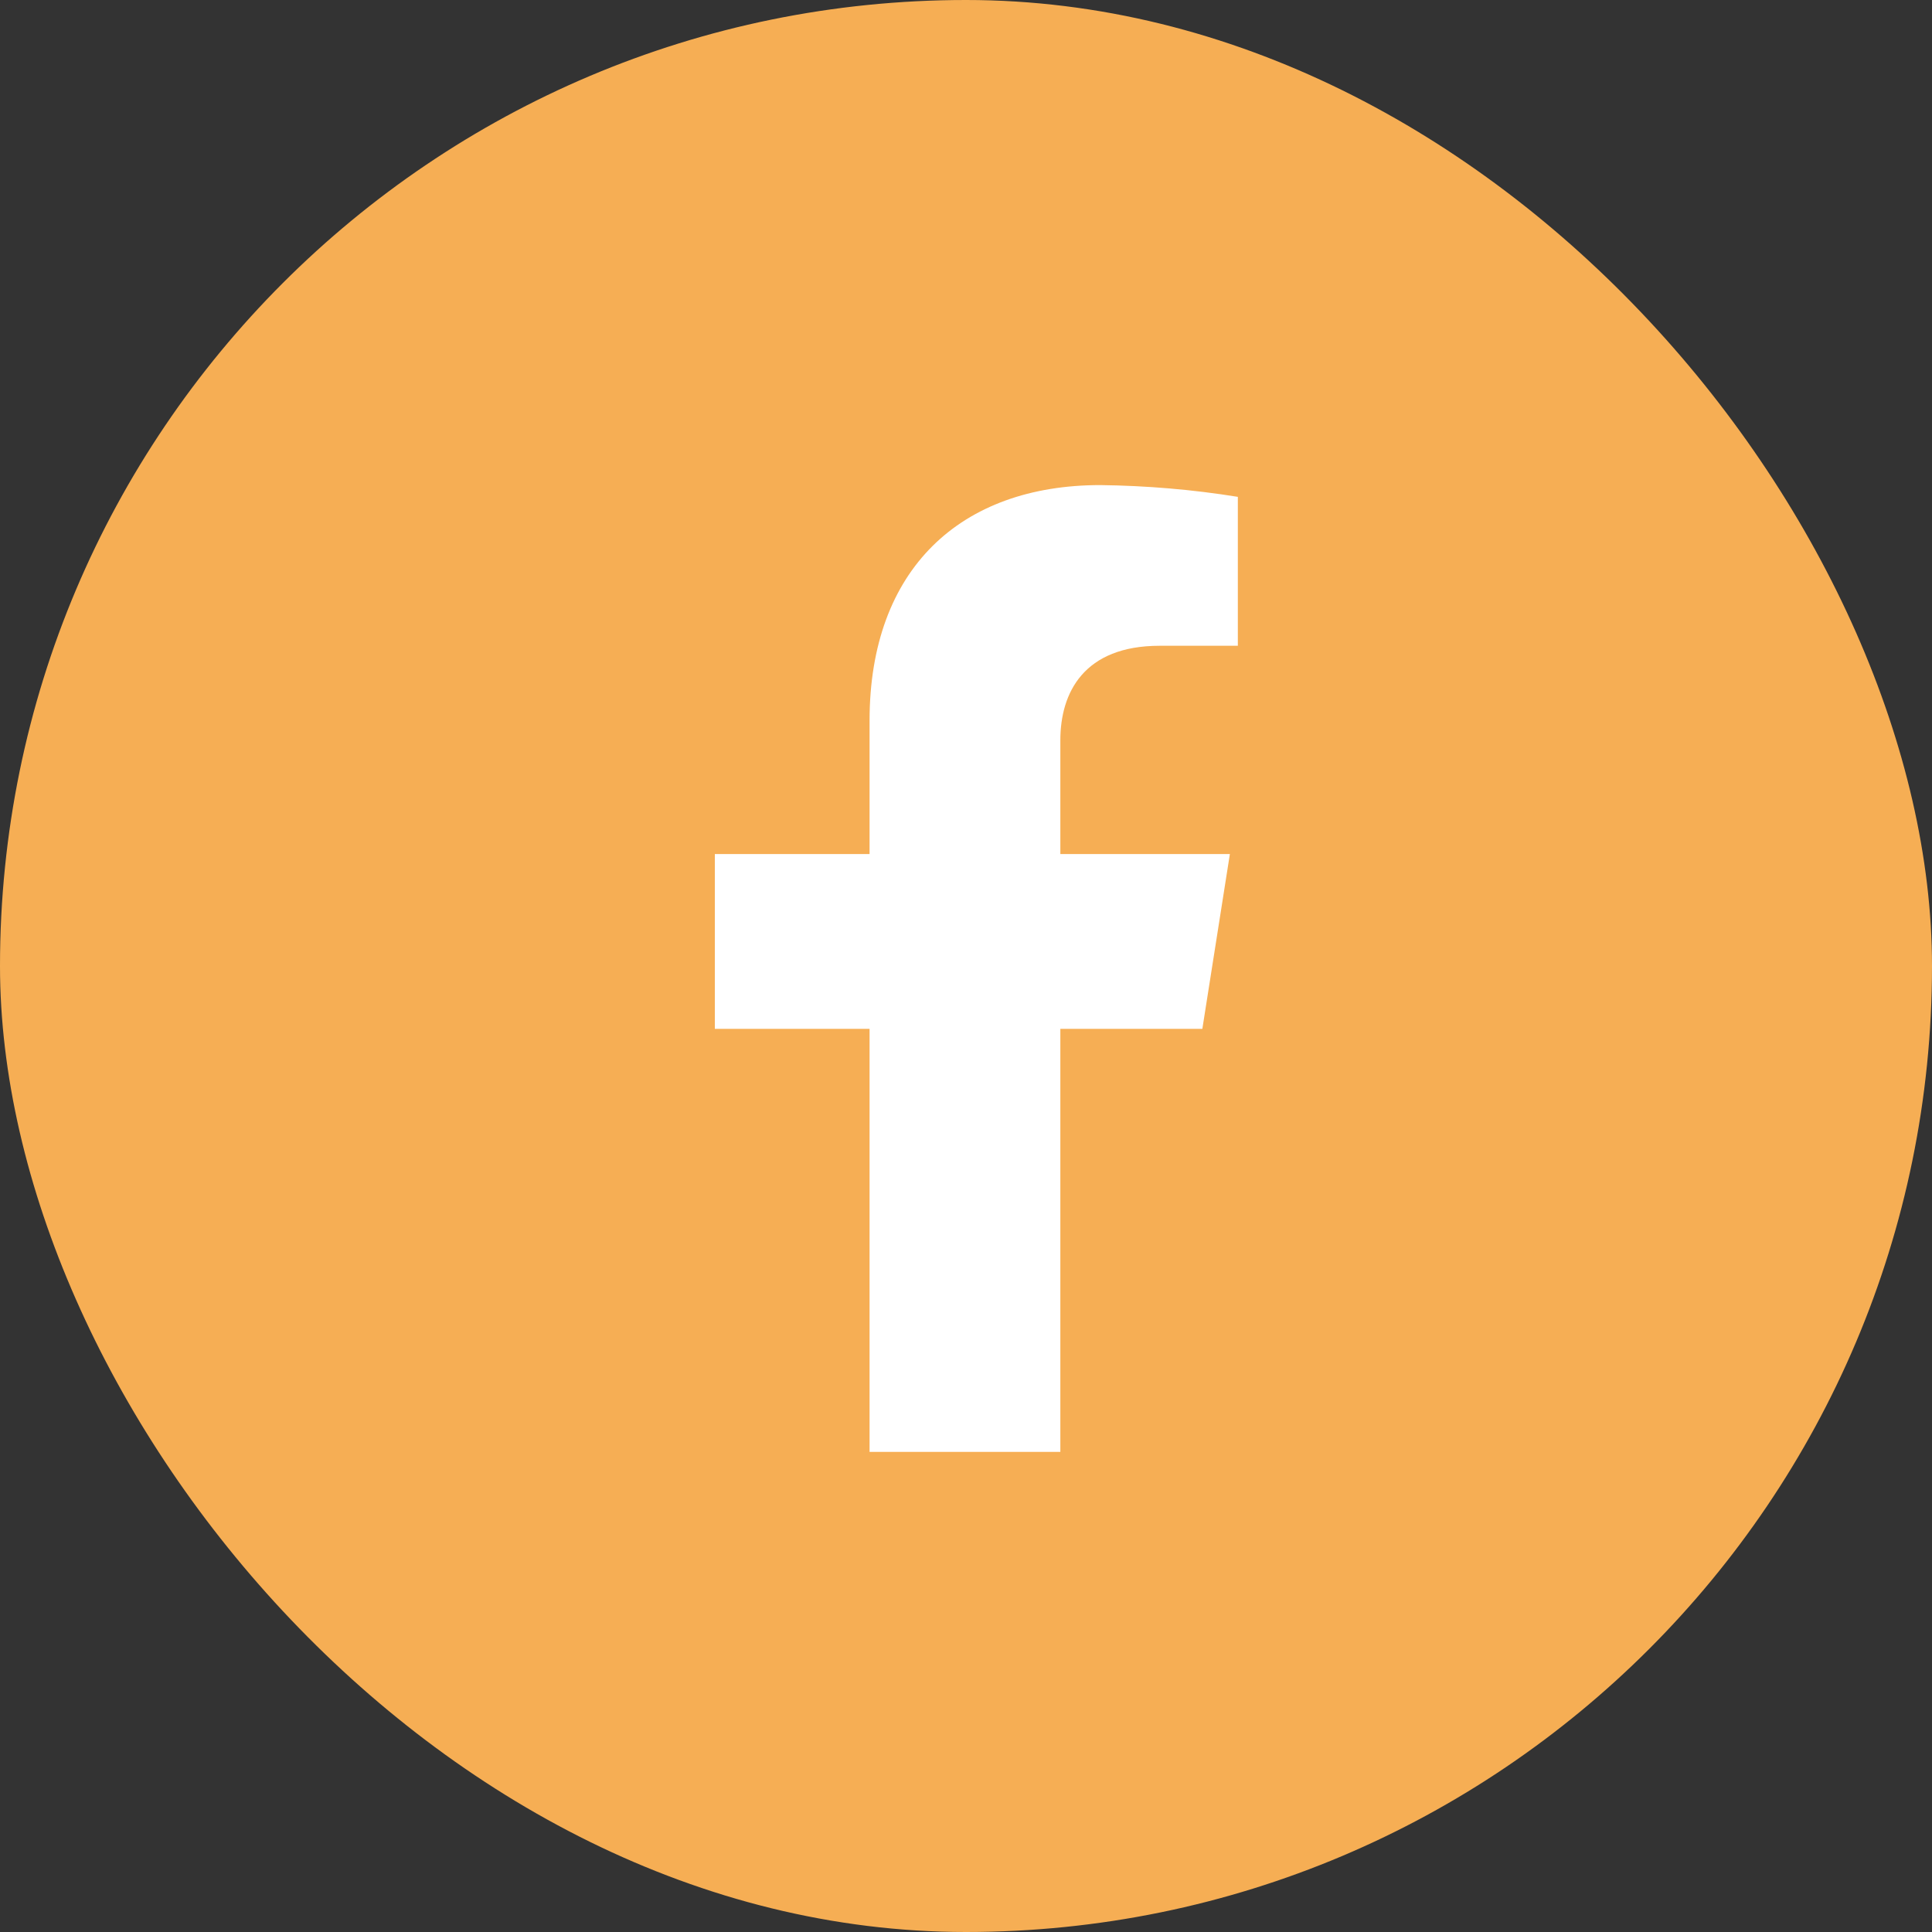
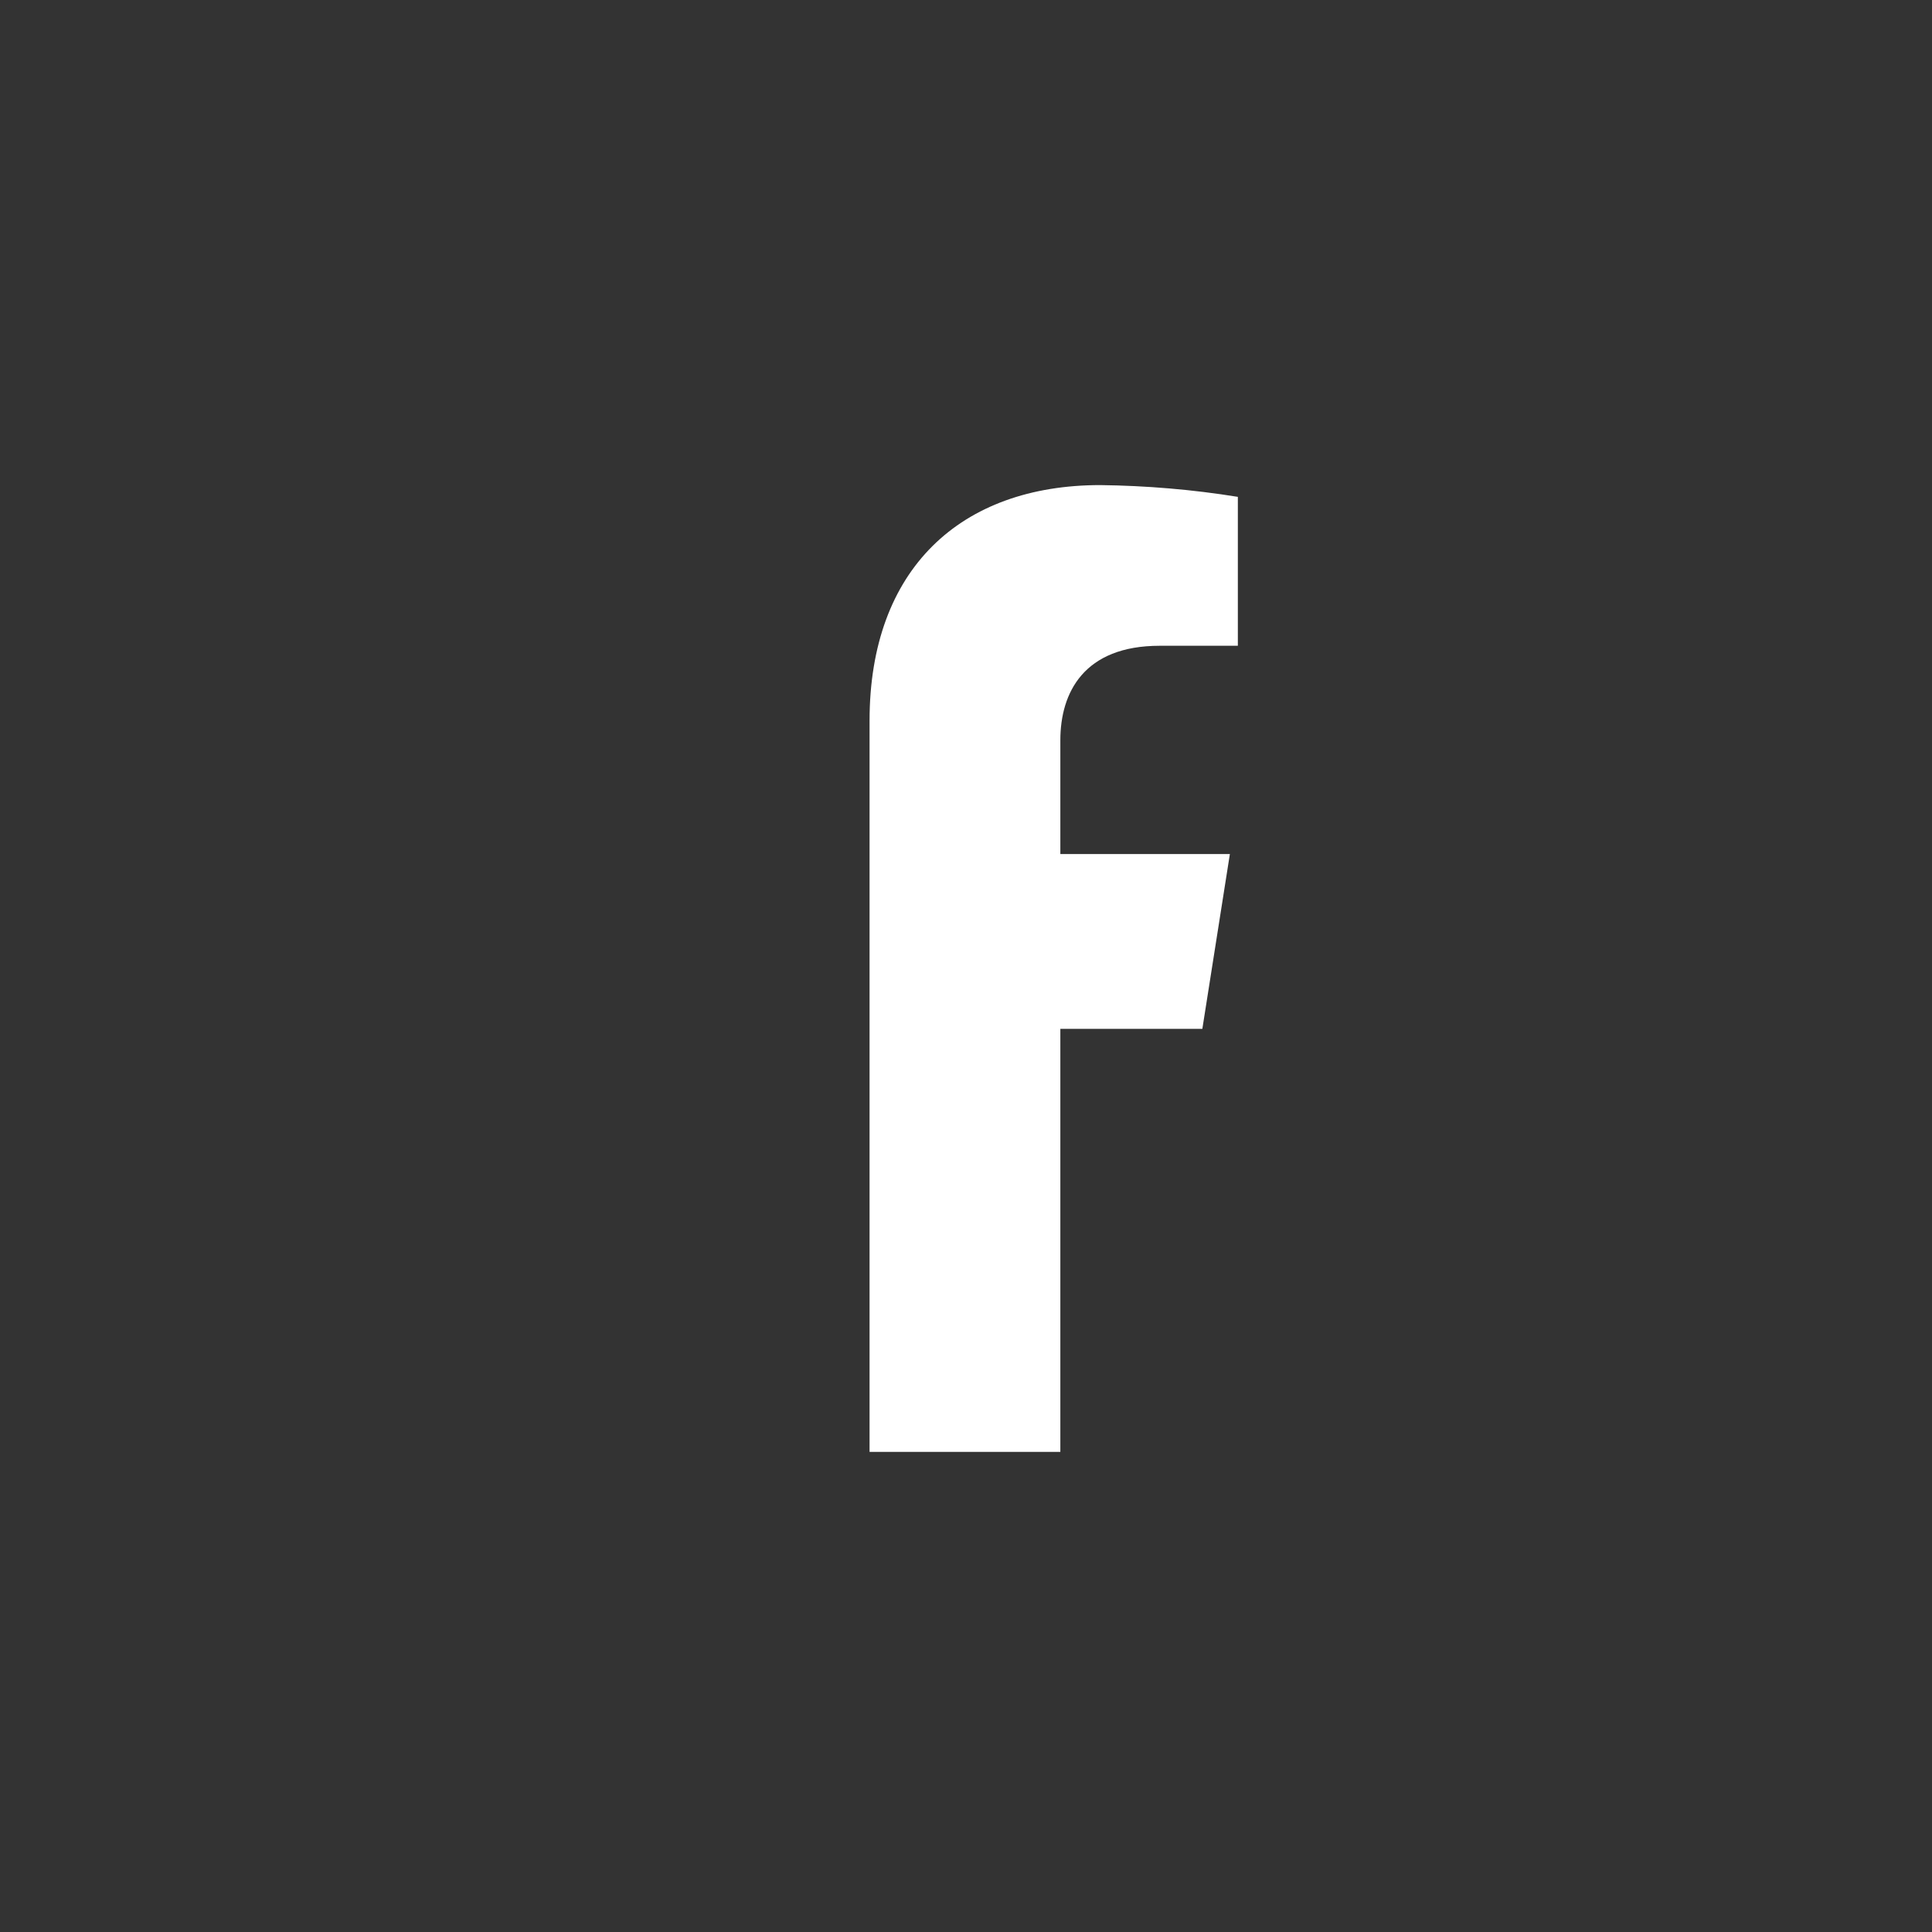
<svg xmlns="http://www.w3.org/2000/svg" width="24" height="24" viewBox="0 0 24 24" fill="none">
  <rect x="0" y="0" width="24" height="24" fill="#333333" stroke="none" />
-   <rect width="24" height="24" rx="12" fill="#F6AE54" />
-   <path d="M14.936 12.781L15.278 10.609H13.172V9.196C13.172 8.602 13.466 8.022 14.406 8.022H15.377V6.172C14.812 6.081 14.241 6.033 13.668 6.026C11.934 6.026 10.802 7.068 10.802 8.952V10.609H8.88V12.781H10.802V18.036H13.172V12.781H14.936Z" fill="white" />
+   <path d="M14.936 12.781L15.278 10.609H13.172V9.196C13.172 8.602 13.466 8.022 14.406 8.022H15.377V6.172C14.812 6.081 14.241 6.033 13.668 6.026C11.934 6.026 10.802 7.068 10.802 8.952V10.609H8.88H10.802V18.036H13.172V12.781H14.936Z" fill="white" />
</svg>